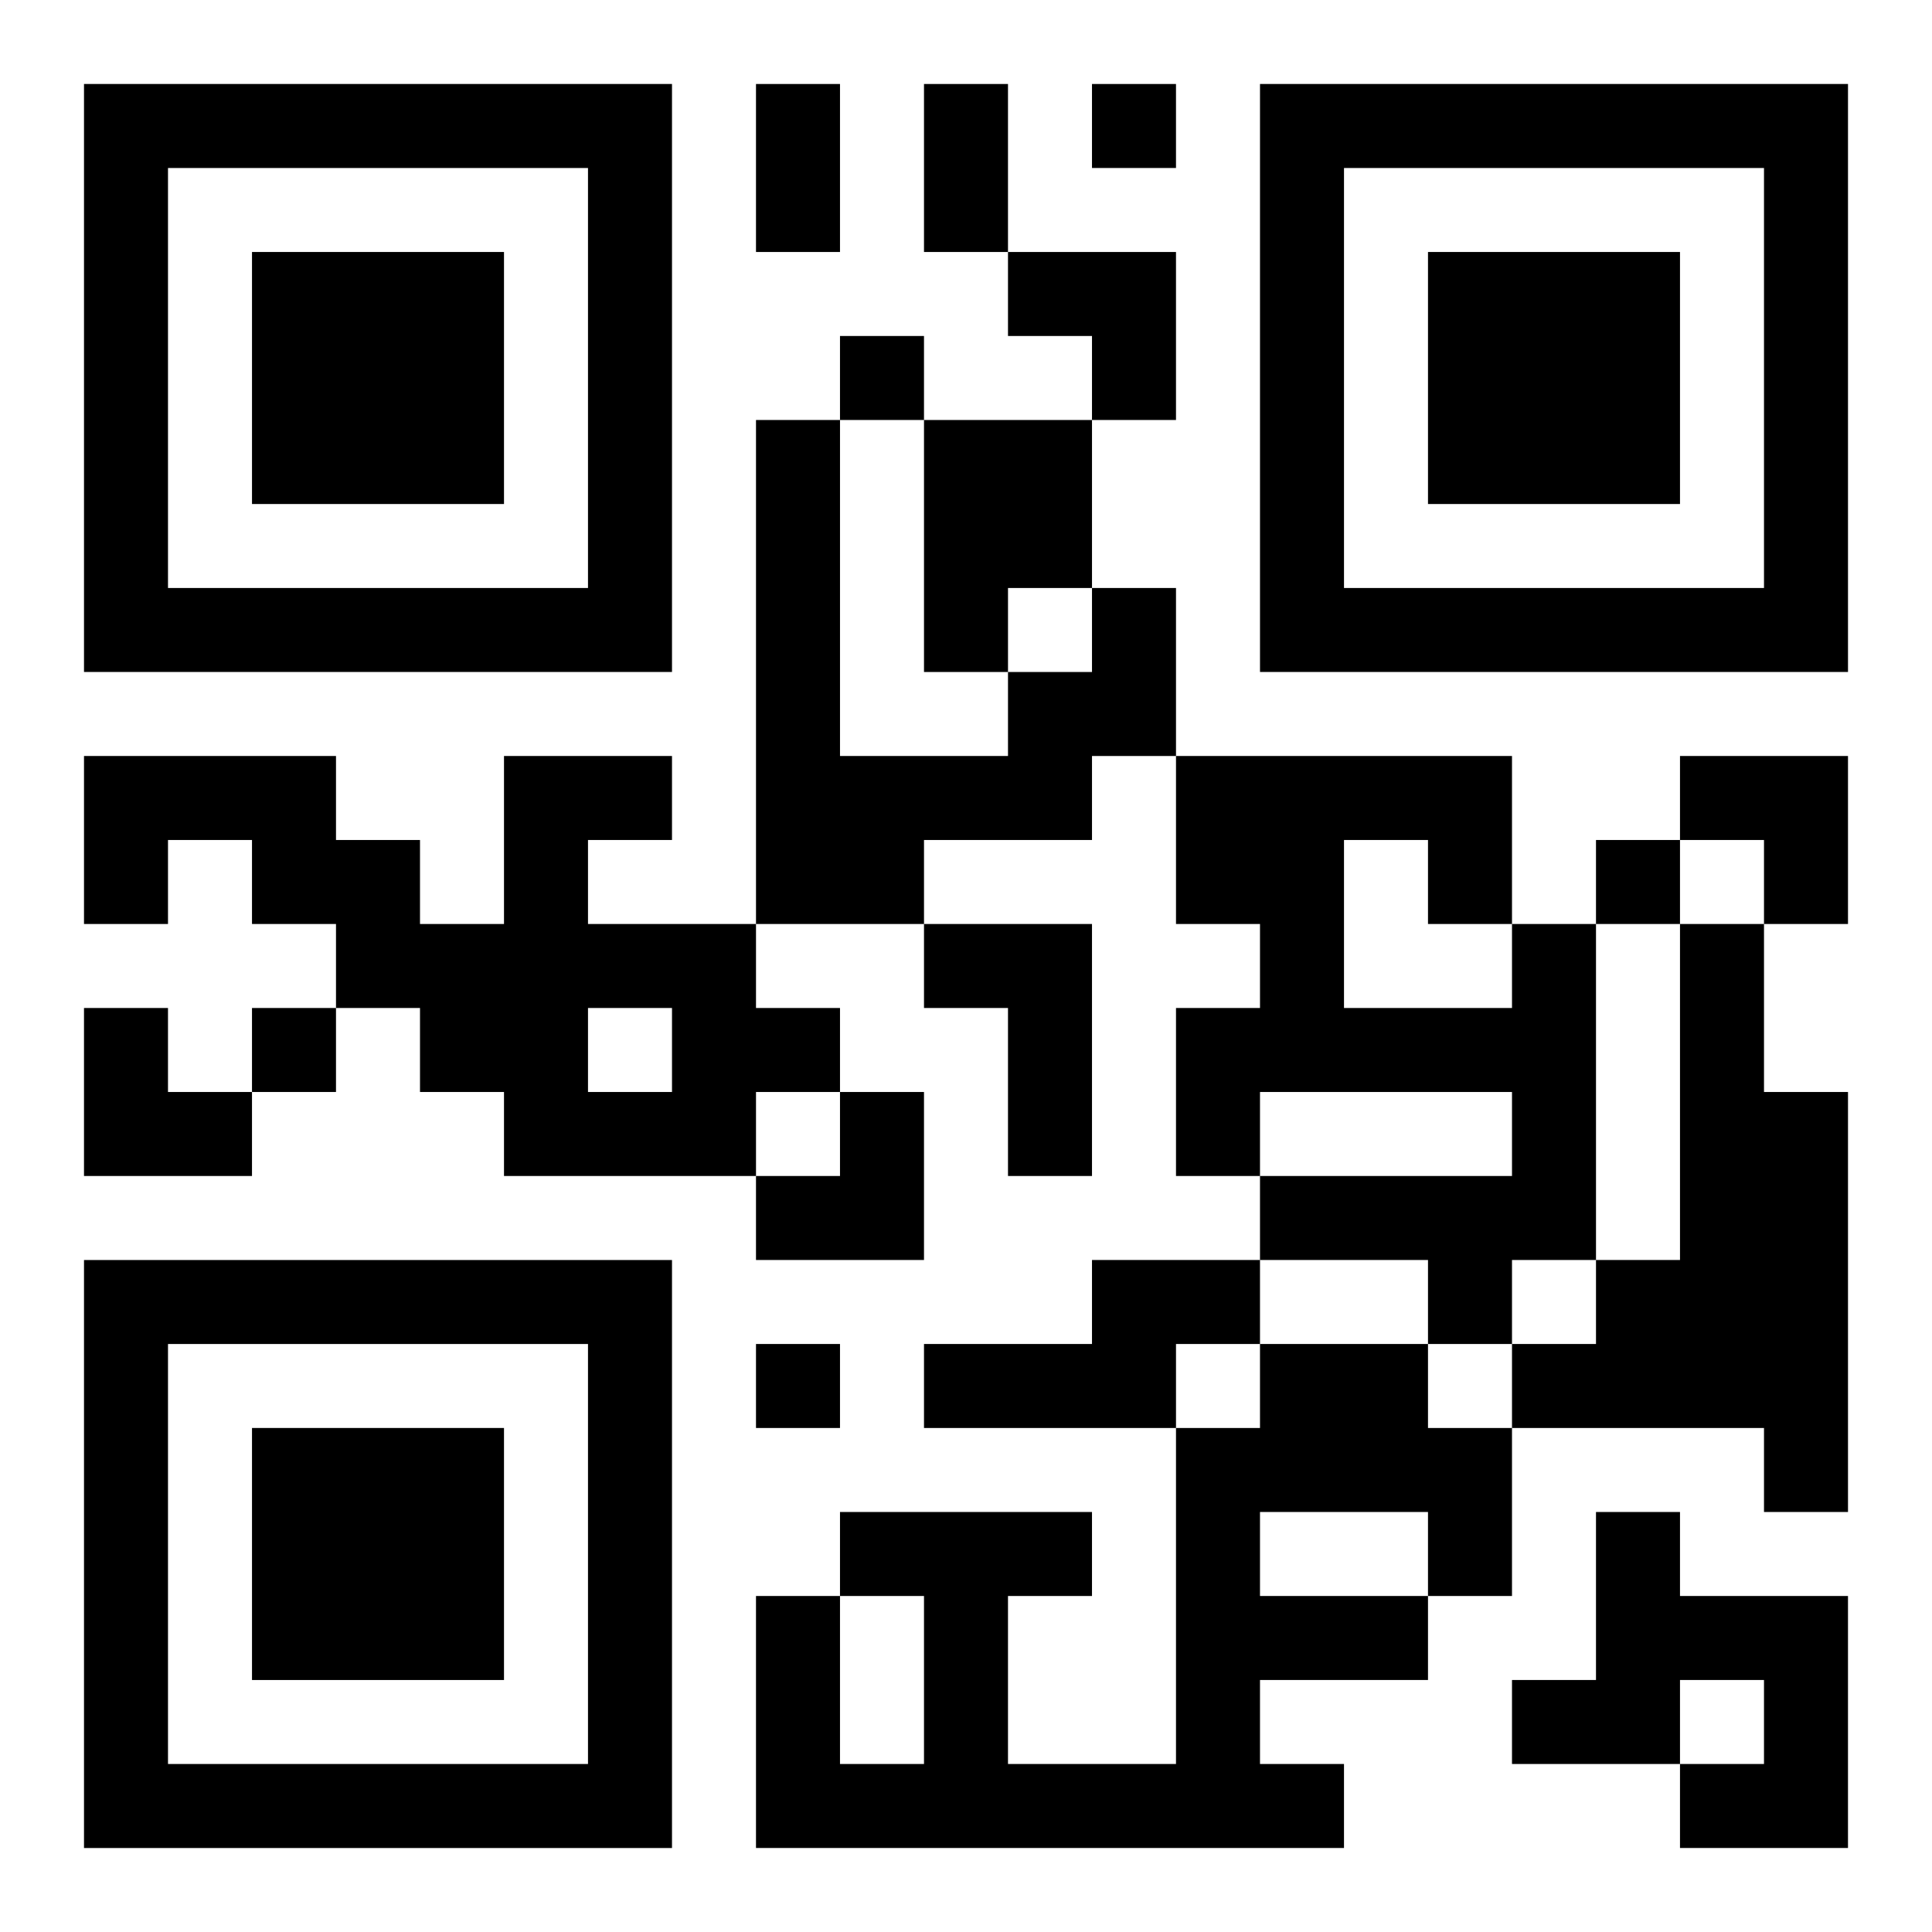
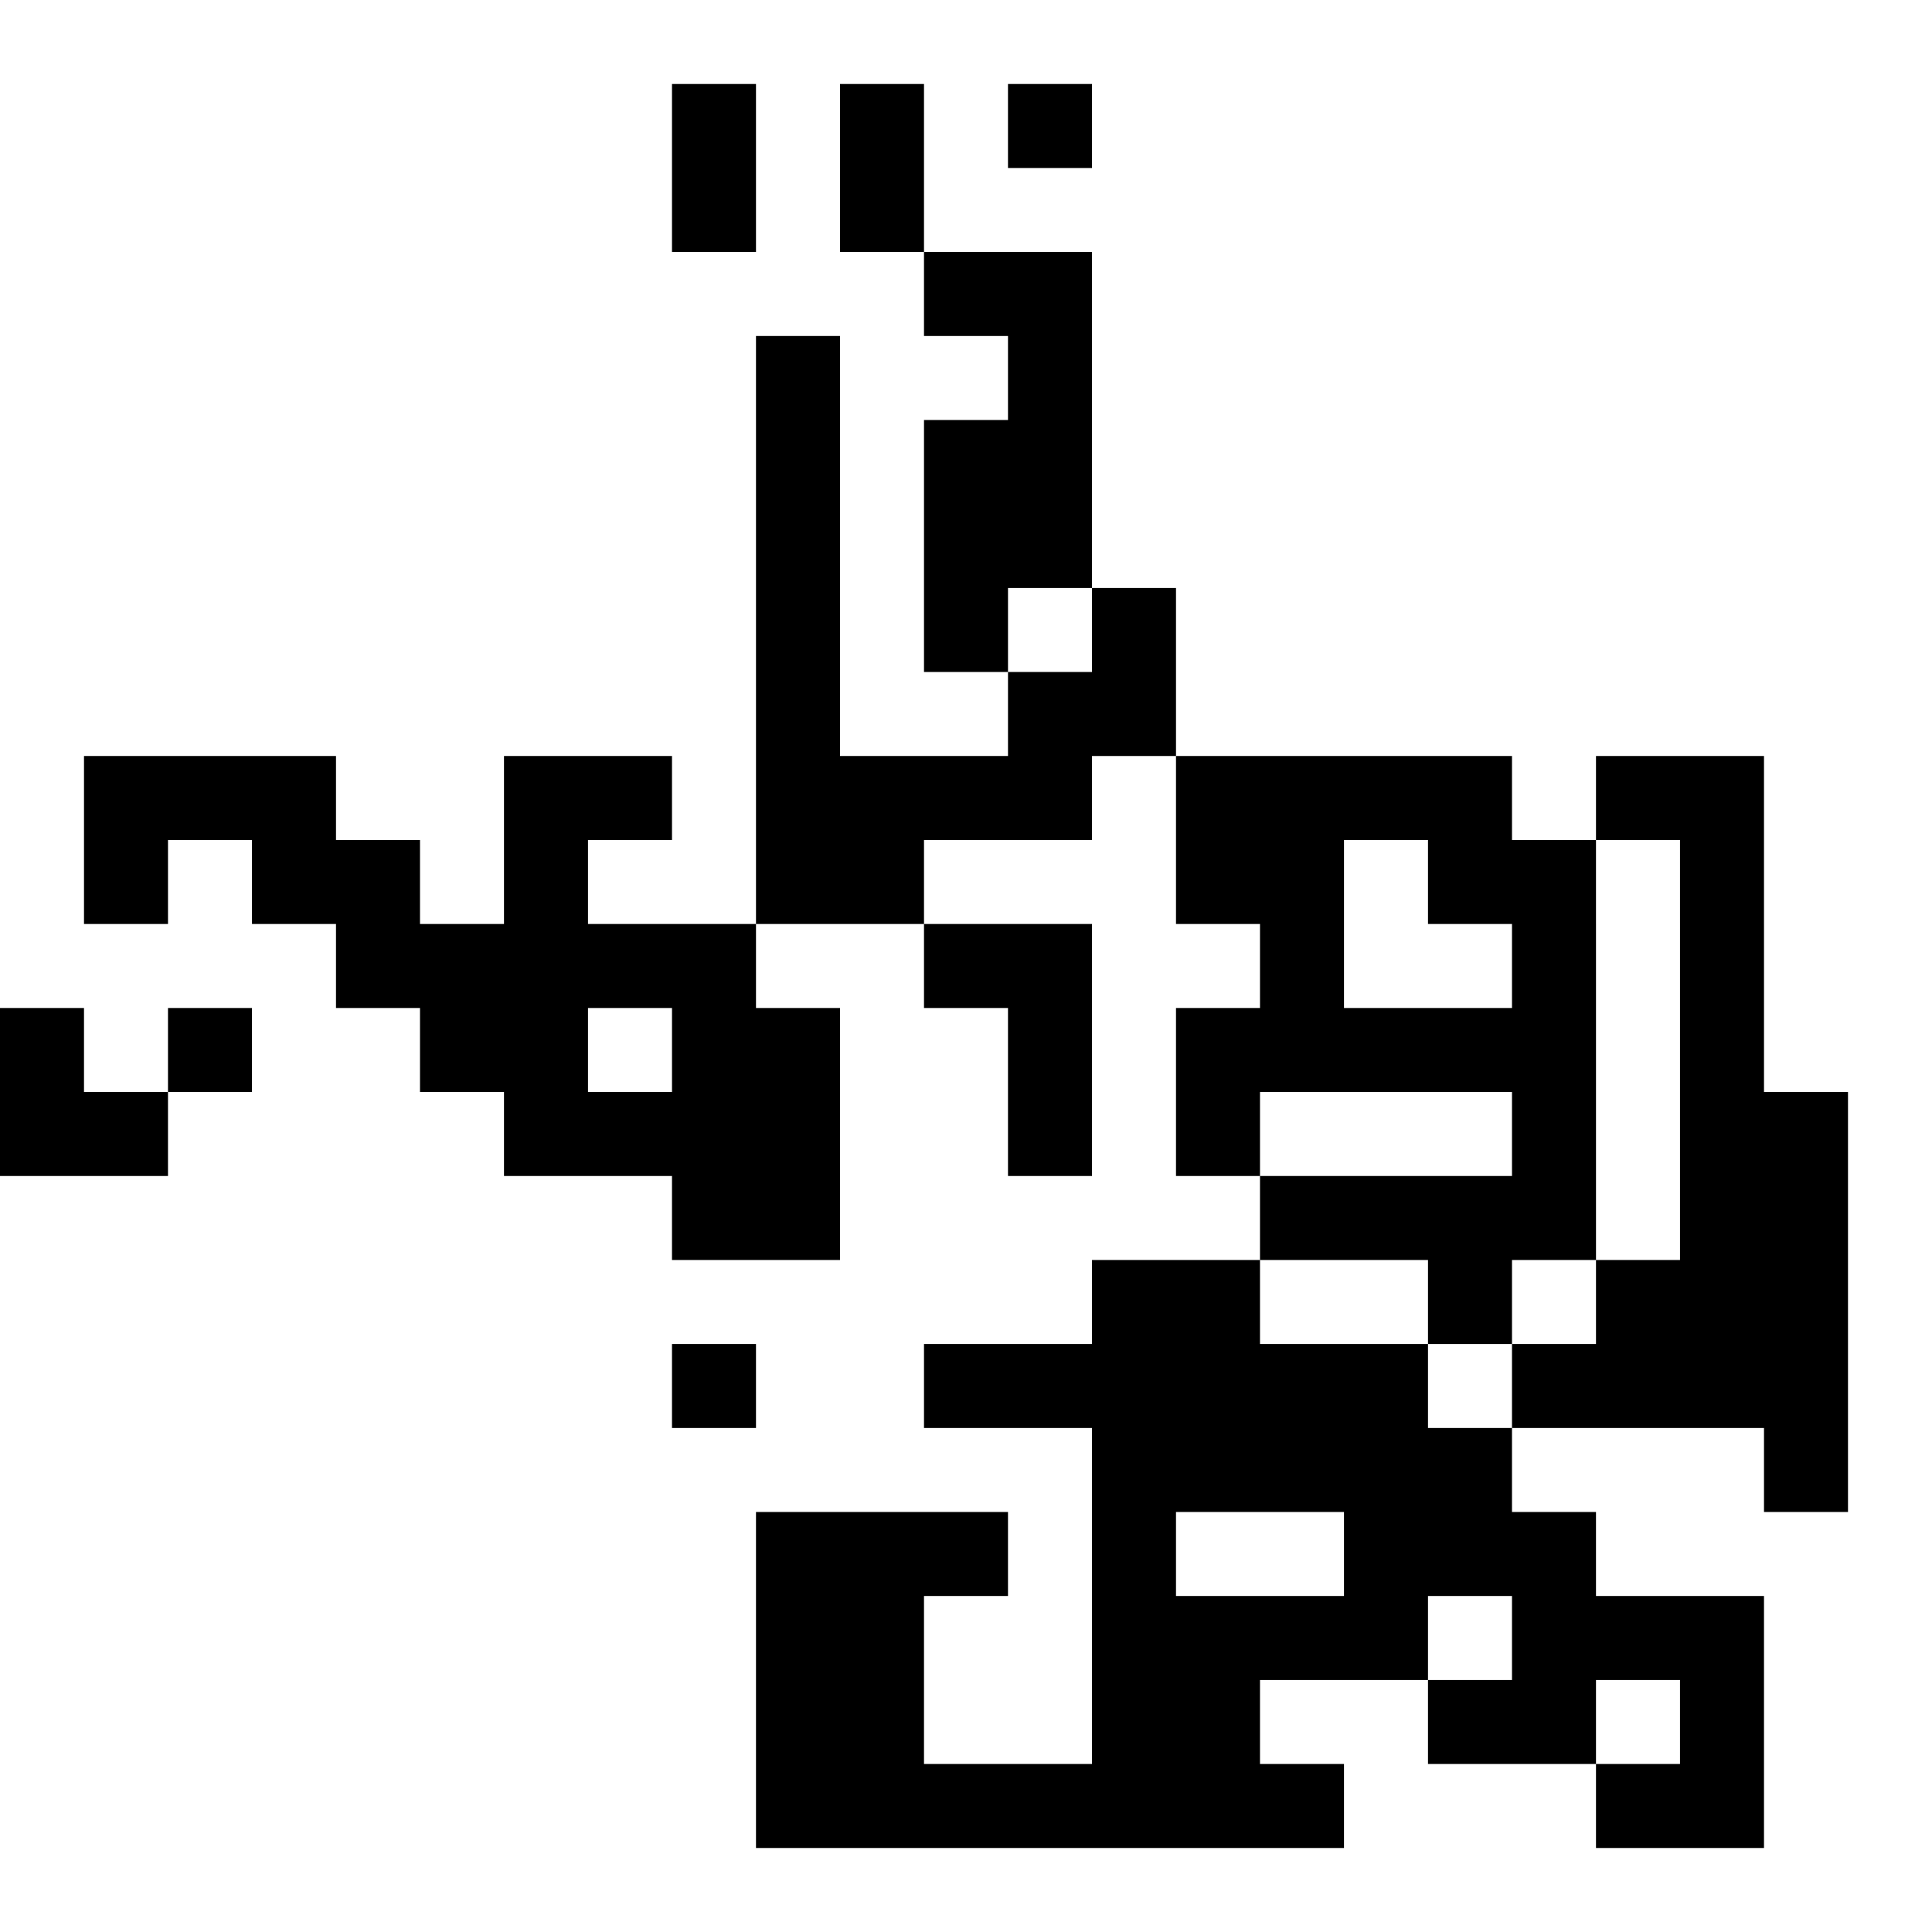
<svg xmlns="http://www.w3.org/2000/svg" xmlns:xlink="http://www.w3.org/1999/xlink" width="250" height="250" baseProfile="full" version="1.1" viewBox="-1 -1 23 23">
  <symbol id="a">
-     <path d="m0 7v7h7v-7h-7zm1 1h5v5h-5v-5zm1 1v3h3v-3h-3z" />
-   </symbol>
+     </symbol>
  <use y="-7" xlink:href="#a" />
  <use y="7" xlink:href="#a" />
  <use x="14" y="-7" xlink:href="#a" />
-   <path d="m10 4h2v2h-1v1h-1v-3m2 2h1v2h-1v1h-2v1h-2v-6h1v4h2v-1h1v-1m-7 2h2v1h-1v1h2v1h1v1h-1v1h-3v-1h-1v-1h-1v-1h-1v-1h-1v1h-1v-2h3v1h1v1h1v-2m1 3v1h1v-1h-1m4-1h2v3h-1v-2h-1v-1m7 0h1v4h-1v1h-1v-1h-2v-1h3v-1h-3v1h-1v-2h1v-1h-1v-2h4v2m-2-1v2h2v-1h-1v-1h-1m4 1h1v2h1v5h-1v-1h-3v-1h1v-1h1v-4m-7 4h2v1h-1v1h-3v-1h2v-1m2 1h2v1h1v2h-1v1h-2v1h1v1h-7v-3h1v2h1v-2h-1v-1h3v1h-1v2h2v-4h1v-1m0 2v1h2v-1h-2m4 0h1v1h2v3h-2v-1h1v-1h-1v1h-2v-1h1v-2m-6-17v1h1v-1h-1m-3 3v1h1v-1h-1m9 6v1h1v-1h-1m-16 2v1h1v-1h-1m6 4v1h1v-1h-1m0-15h1v2h-1v-2m2 0h1v2h-1v-2m1 2h2v2h-1v-1h-1zm8 6h2v2h-1v-1h-1zm-19 3h1v1h1v1h-2zm8 1m1 0h1v2h-2v-1h1z" />
+   <path d="m10 4h2v2h-1v1h-1v-3m2 2h1v2h-1v1h-2v1h-2v-6h1v4h2v-1h1v-1m-7 2h2v1h-1v1h2v1h1v1h-1v1h-3v-1h-1v-1h-1v-1h-1v-1h-1v1h-1v-2h3v1h1v1h1v-2m1 3v1h1v-1h-1m4-1h2v3h-1v-2h-1v-1m7 0h1v4h-1v1h-1v-1h-2v-1h3v-1h-3v1h-1v-2h1v-1h-1v-2h4v2m-2-1v2h2v-1h-1v-1h-1m4 1h1v2h1v5h-1v-1h-3v-1h1v-1h1v-4m-7 4h2v1h-1v1h-3v-1h2v-1m2 1h2v1h1v2h-1v1h-2v1h1v1h-7v-3h1v2v-2h-1v-1h3v1h-1v2h2v-4h1v-1m0 2v1h2v-1h-2m4 0h1v1h2v3h-2v-1h1v-1h-1v1h-2v-1h1v-2m-6-17v1h1v-1h-1m-3 3v1h1v-1h-1m9 6v1h1v-1h-1m-16 2v1h1v-1h-1m6 4v1h1v-1h-1m0-15h1v2h-1v-2m2 0h1v2h-1v-2m1 2h2v2h-1v-1h-1zm8 6h2v2h-1v-1h-1zm-19 3h1v1h1v1h-2zm8 1m1 0h1v2h-2v-1h1z" />
</svg>